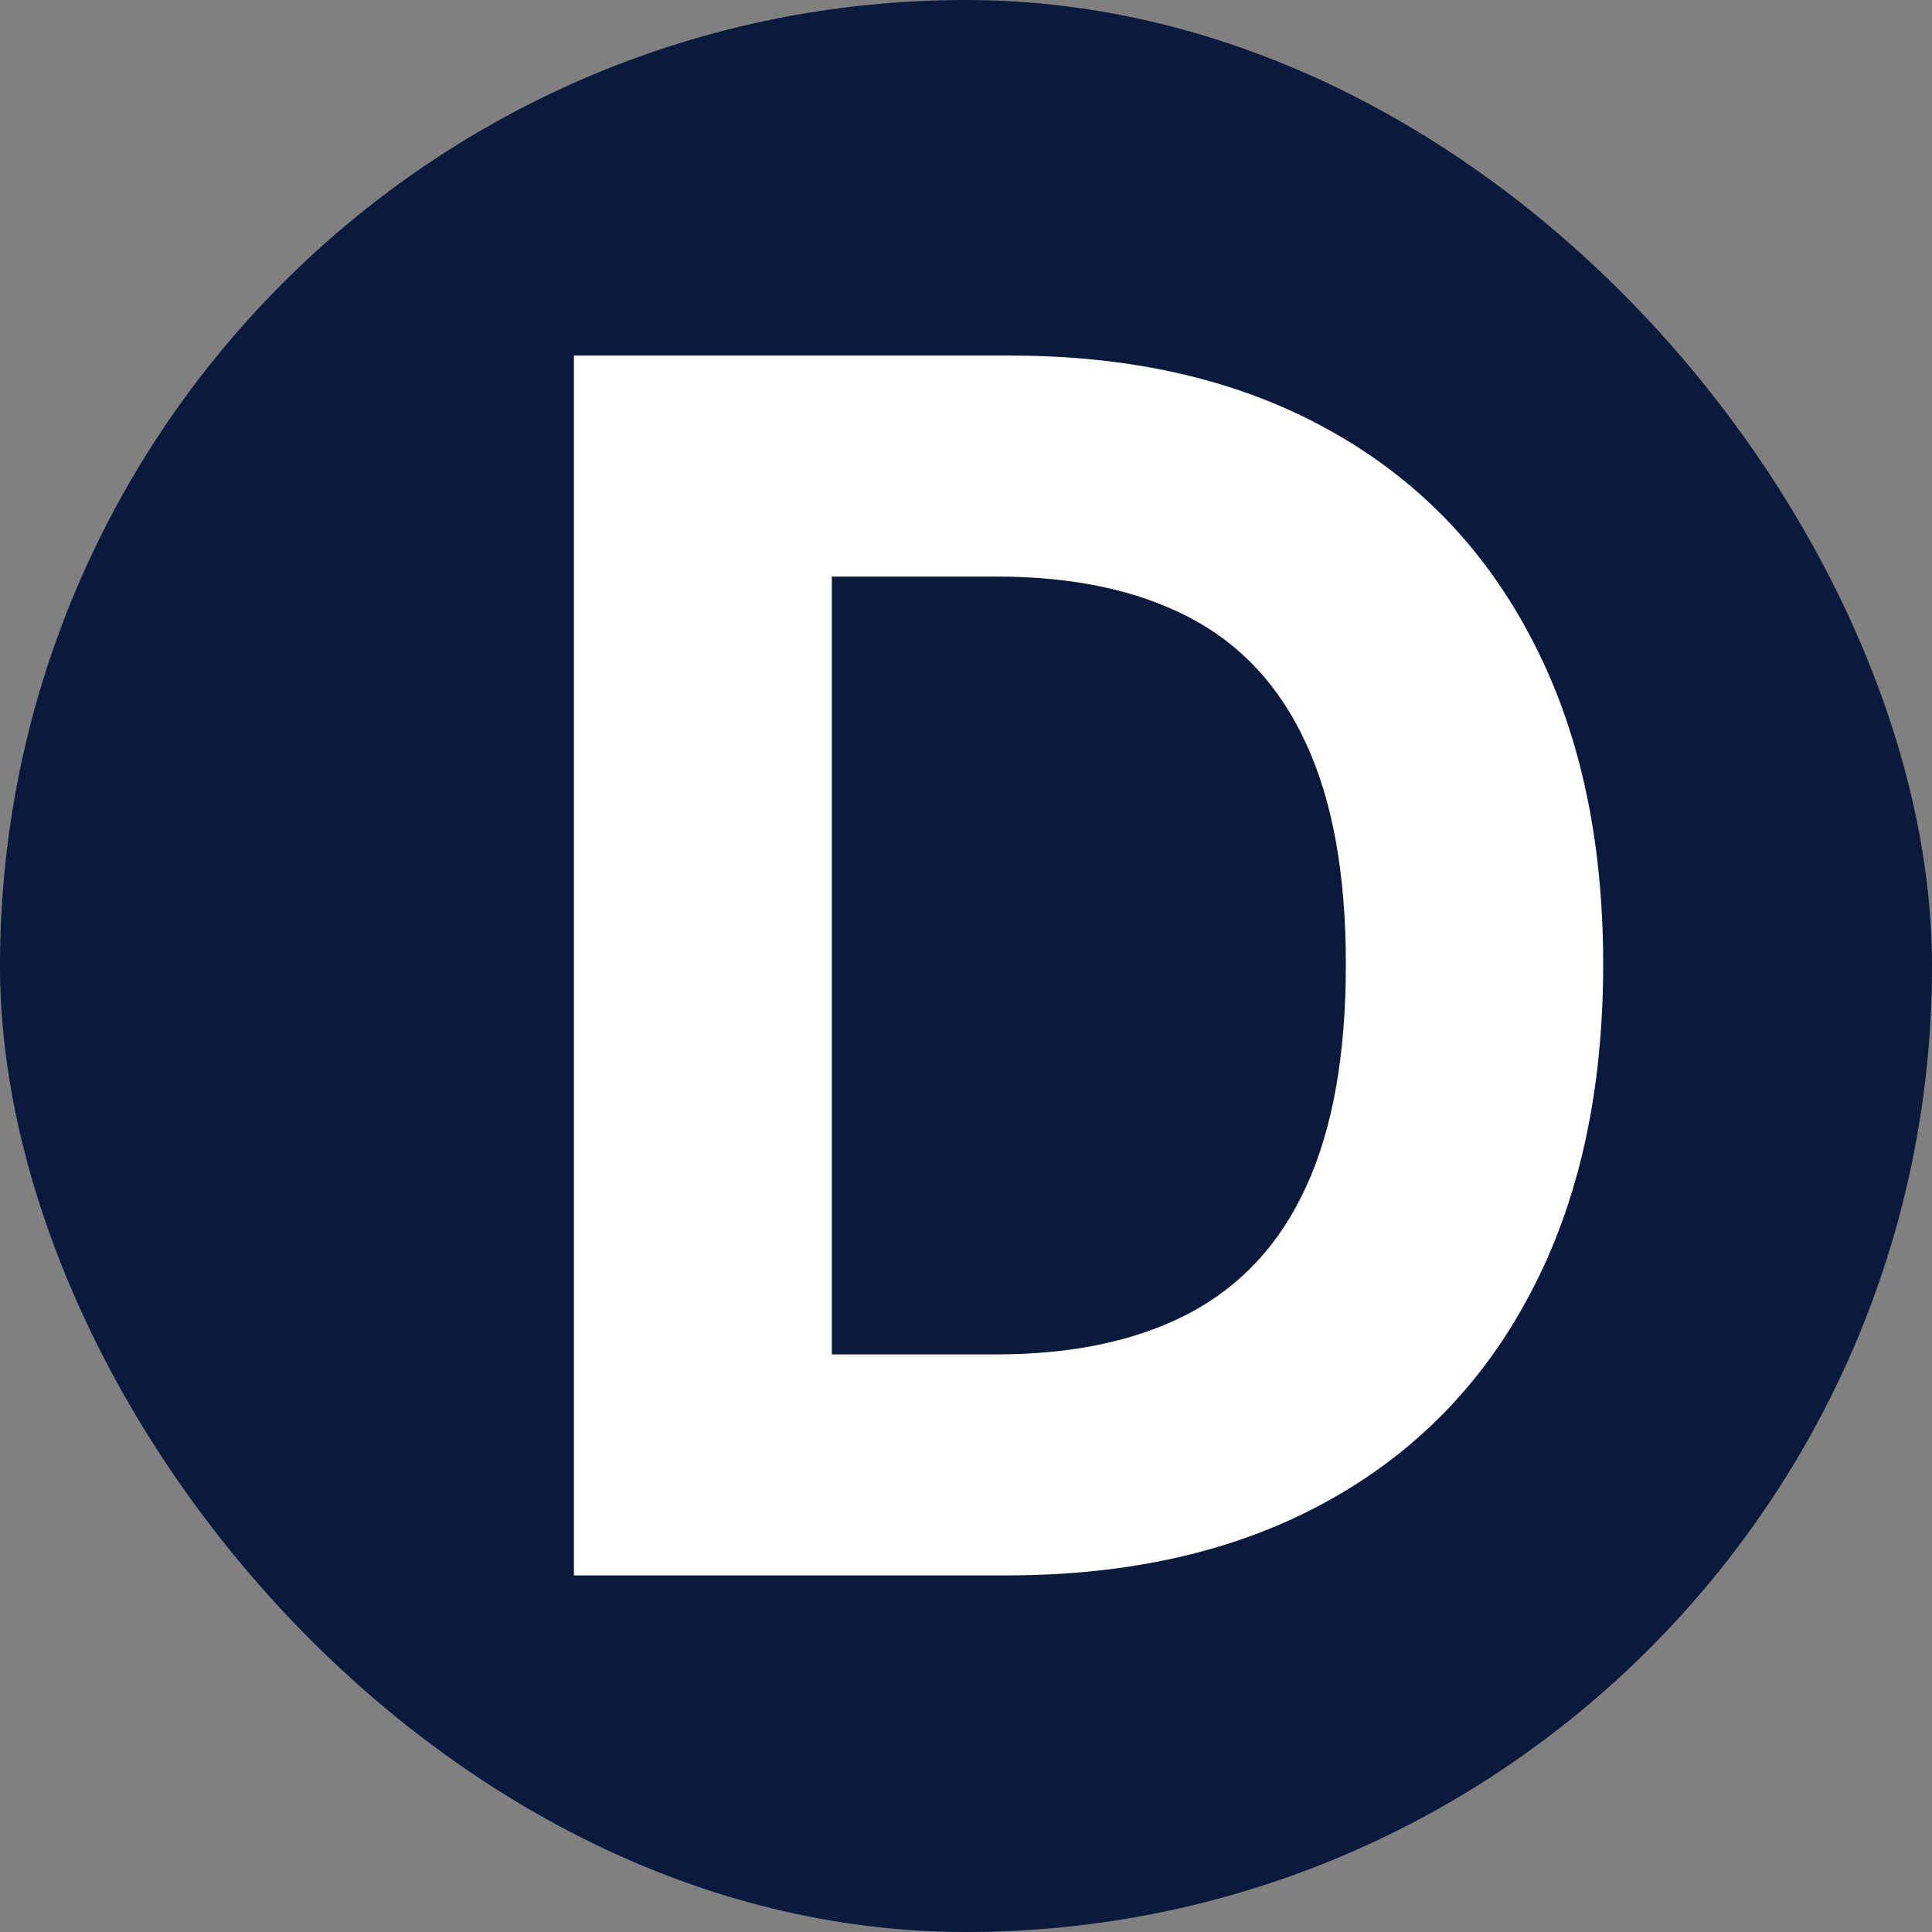
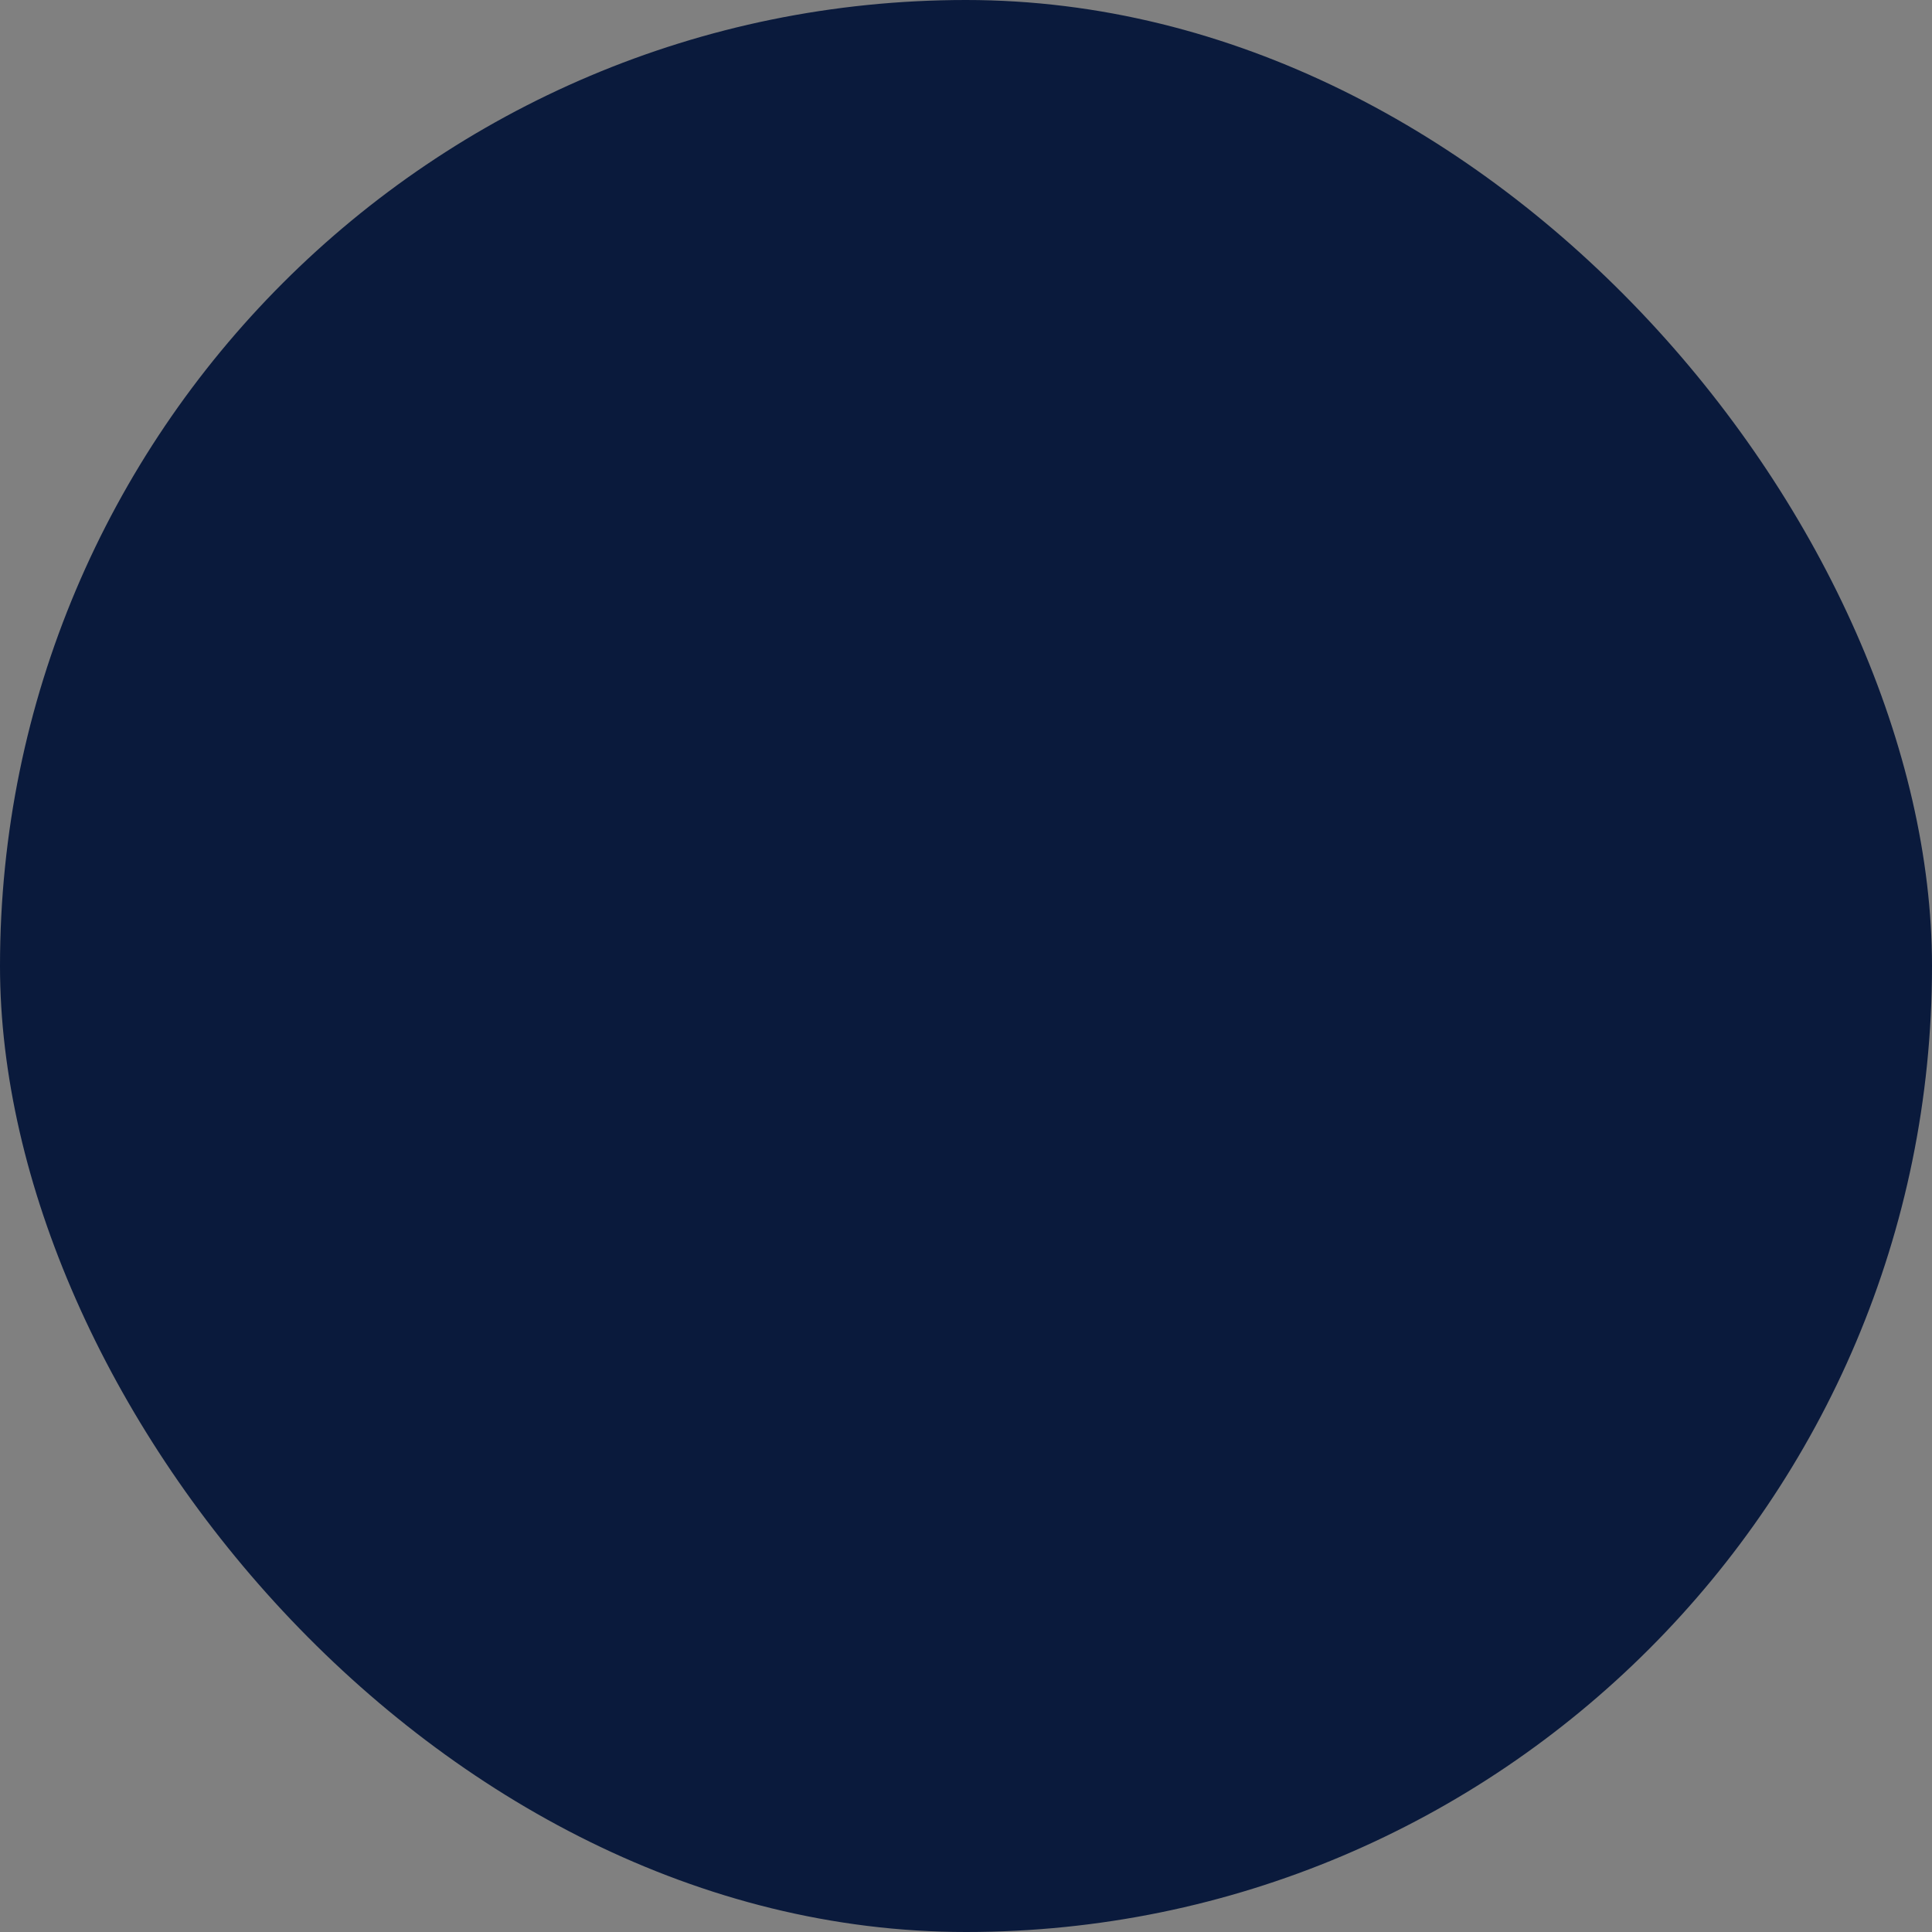
<svg xmlns="http://www.w3.org/2000/svg" width="1024" height="1024" viewBox="0 0 1024 1024" fill="none">
  <rect x="0" y="0" width="1024" height="1024" fill="#808080" stroke="none" />
  <rect width="1024" height="1024" rx="512" fill="#0A1A3C" />
-   <path d="M533.389 835H304.194V188.455H535.283C600.317 188.455 656.3 201.398 703.234 227.285C750.167 252.962 786.262 289.898 811.517 338.094C836.984 386.291 849.717 443.958 849.717 511.096C849.717 578.444 836.984 636.322 811.517 684.729C786.262 733.135 749.957 770.282 702.602 796.169C655.458 822.056 599.054 835 533.389 835ZM440.89 717.877H527.707C568.116 717.877 602.106 710.721 629.677 696.409C657.458 681.887 678.294 659.473 692.184 629.166C706.285 598.649 713.336 559.292 713.336 511.096C713.336 463.321 706.285 424.279 692.184 393.973C678.294 363.666 657.563 341.357 629.992 327.045C602.421 312.734 568.431 305.578 528.022 305.578H440.89V717.877Z" fill="white" />
</svg>